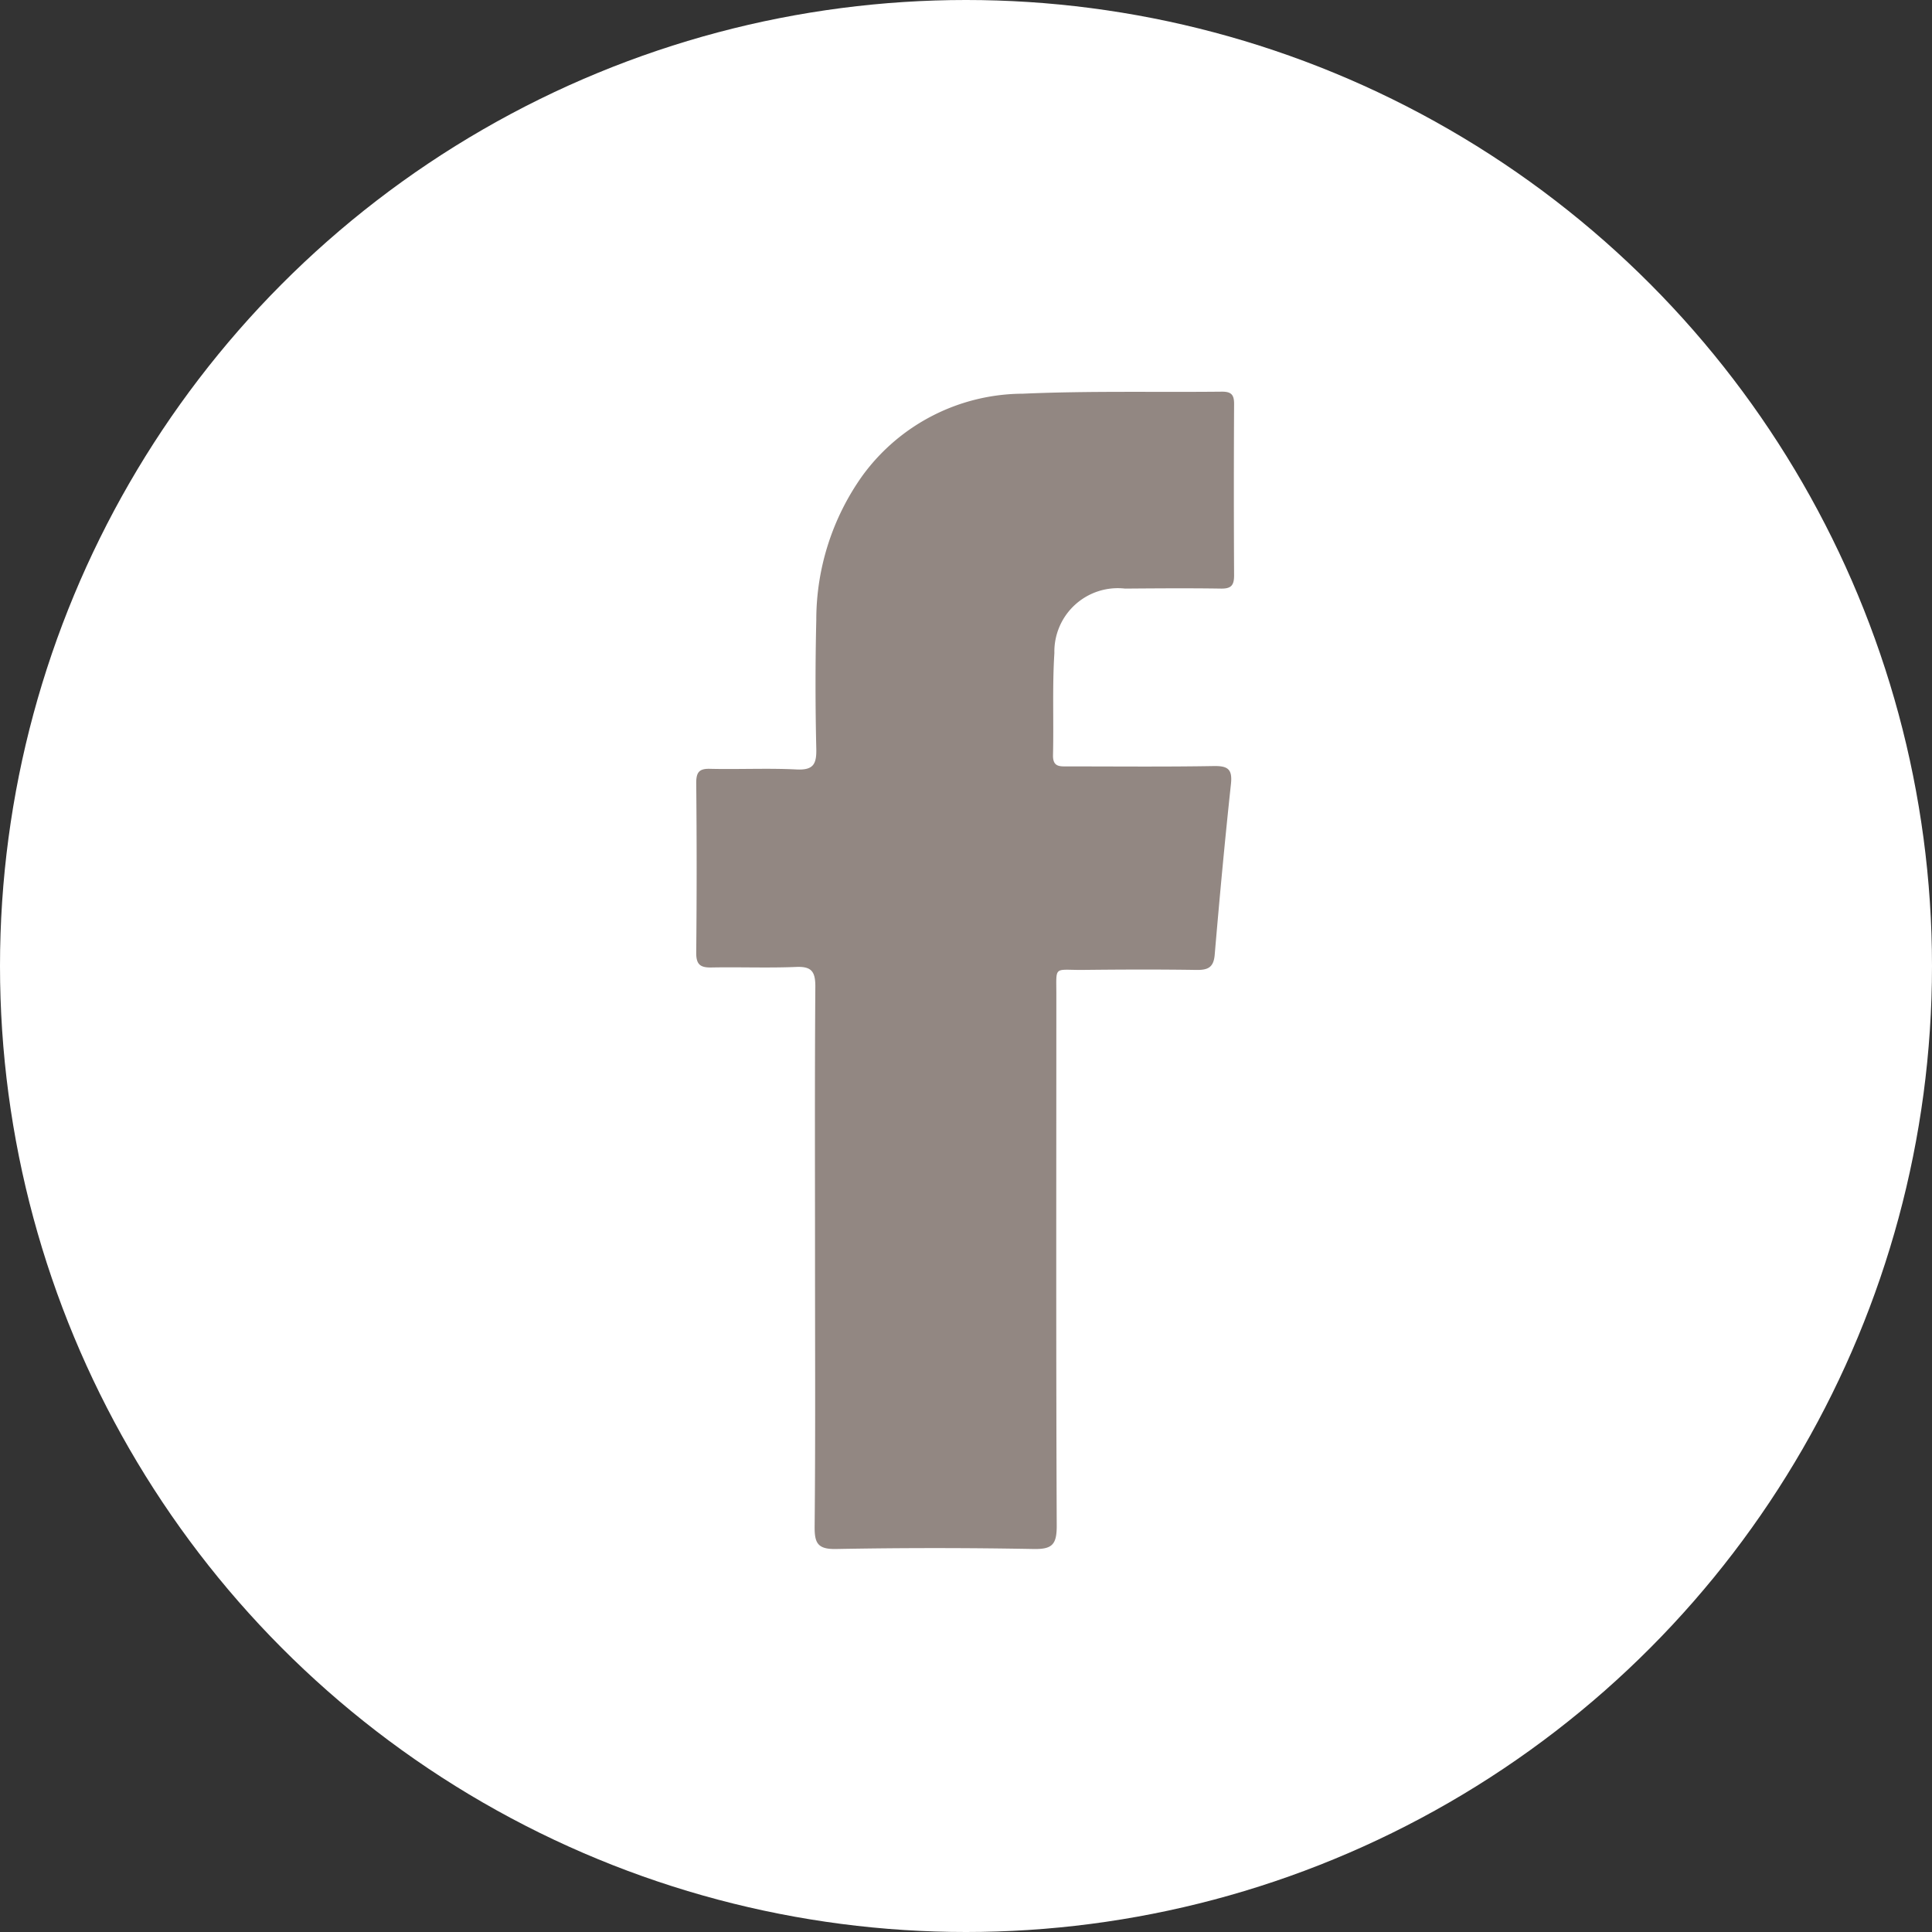
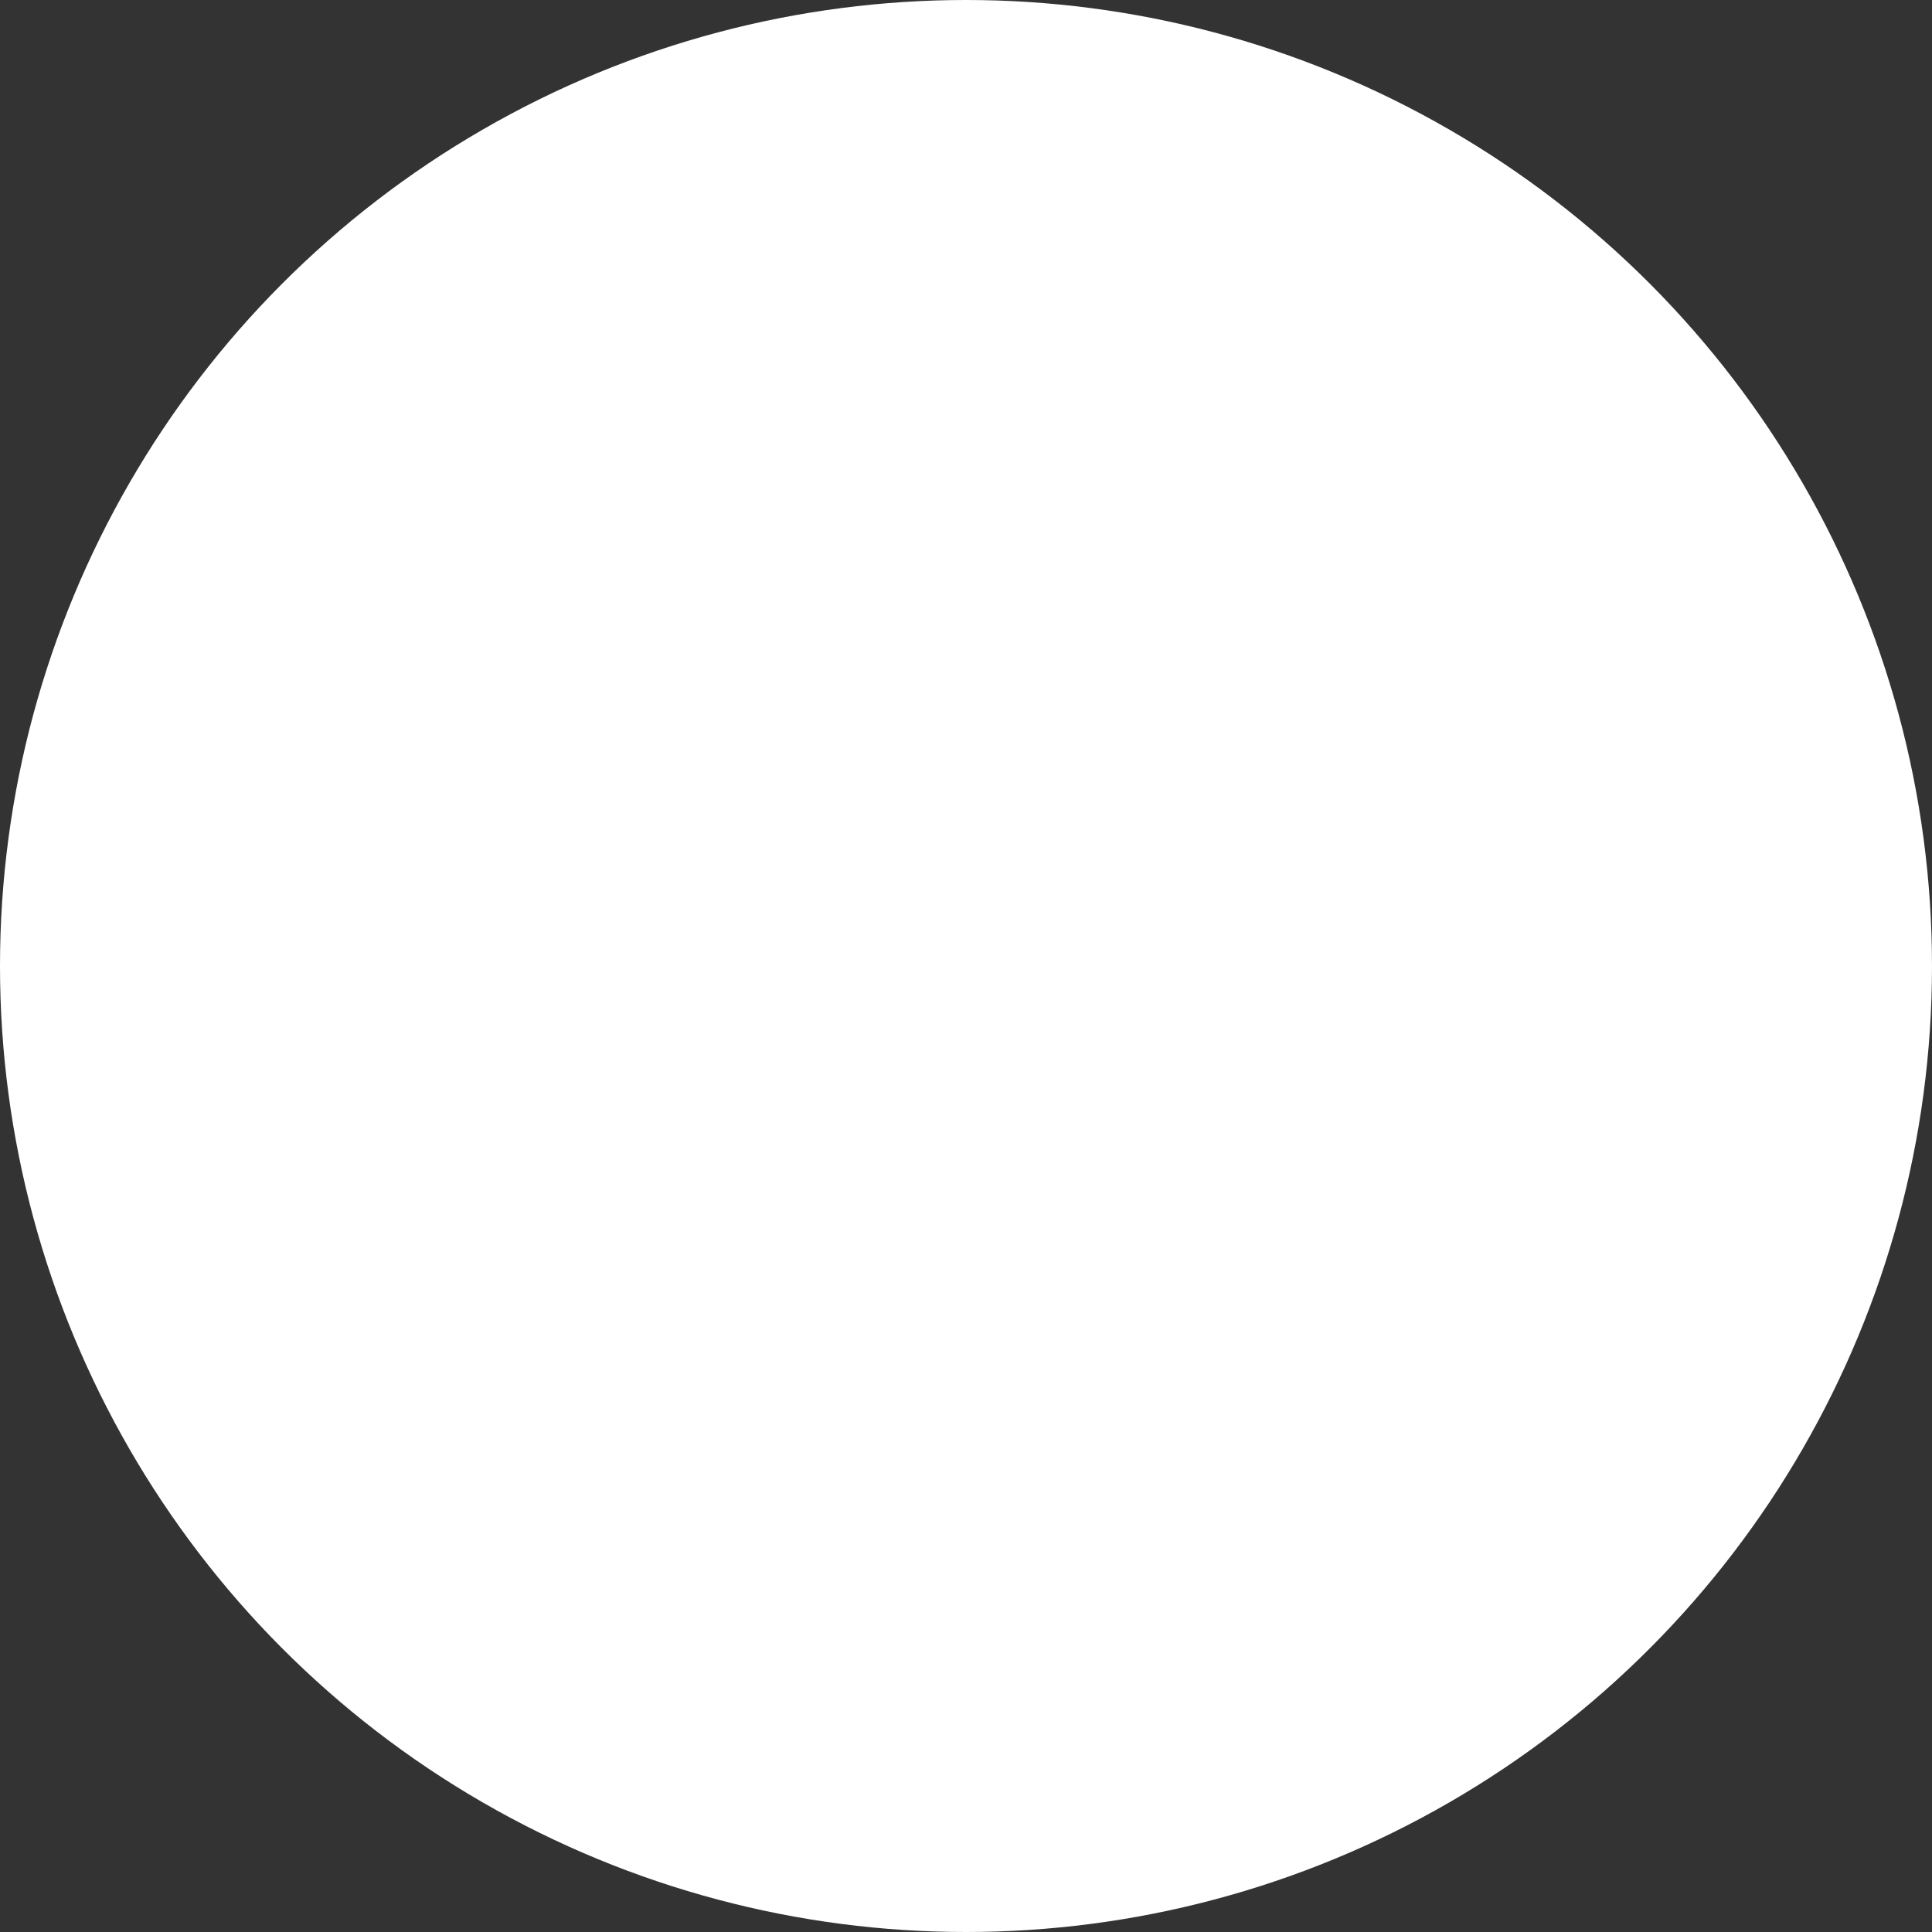
<svg xmlns="http://www.w3.org/2000/svg" width="55" height="55" viewBox="0 0 55 55">
  <rect x="0" y="0" width="55" height="55" fill="#333333" stroke="none" />
  <g id="facebook" transform="translate(6.193 6.193)">
    <circle id="Ellipse_1" data-name="Ellipse 1" cx="27.5" cy="27.5" r="27.5" transform="translate(-6.193 -6.193)" fill="#fff" />
-     <path id="Pfad_1" data-name="Pfad 1" d="M200.386,162.378c0-2.579-.01-5.157.009-7.735,0-.435-.119-.571-.551-.553-.8.033-1.6,0-2.4.015-.324.008-.444-.082-.44-.427q.024-2.413,0-4.828c0-.309.09-.411.4-.4.819.019,1.639-.023,2.456.018.474.023.572-.146.562-.587q-.043-1.837,0-3.675a7.073,7.073,0,0,1,1.319-4.108,5.675,5.675,0,0,1,4.557-2.327c1.89-.084,3.785-.038,5.677-.058.264,0,.342.092.341.35q-.013,2.441,0,4.882c0,.29-.091.378-.374.374-.91-.014-1.82-.007-2.73,0a1.806,1.806,0,0,0-2.012,1.835c-.061.966-.016,1.938-.039,2.906-.008.345.2.321.423.321,1.383,0,2.766.014,4.149-.01.406-.007.54.087.493.516-.174,1.617-.324,3.237-.462,4.858-.031.366-.2.435-.525.43-1.091-.017-2.183-.012-3.275,0-.784,0-.708-.116-.708.688,0,5.047-.011,10.094.011,15.141,0,.533-.133.665-.658.656q-2.811-.052-5.623,0c-.528.01-.615-.17-.611-.643C200.4,167.462,200.386,164.92,200.386,162.378Z" transform="translate(-183.377 -132.756)" fill="#928782" fill-rule="evenodd" />
  </g>
</svg>